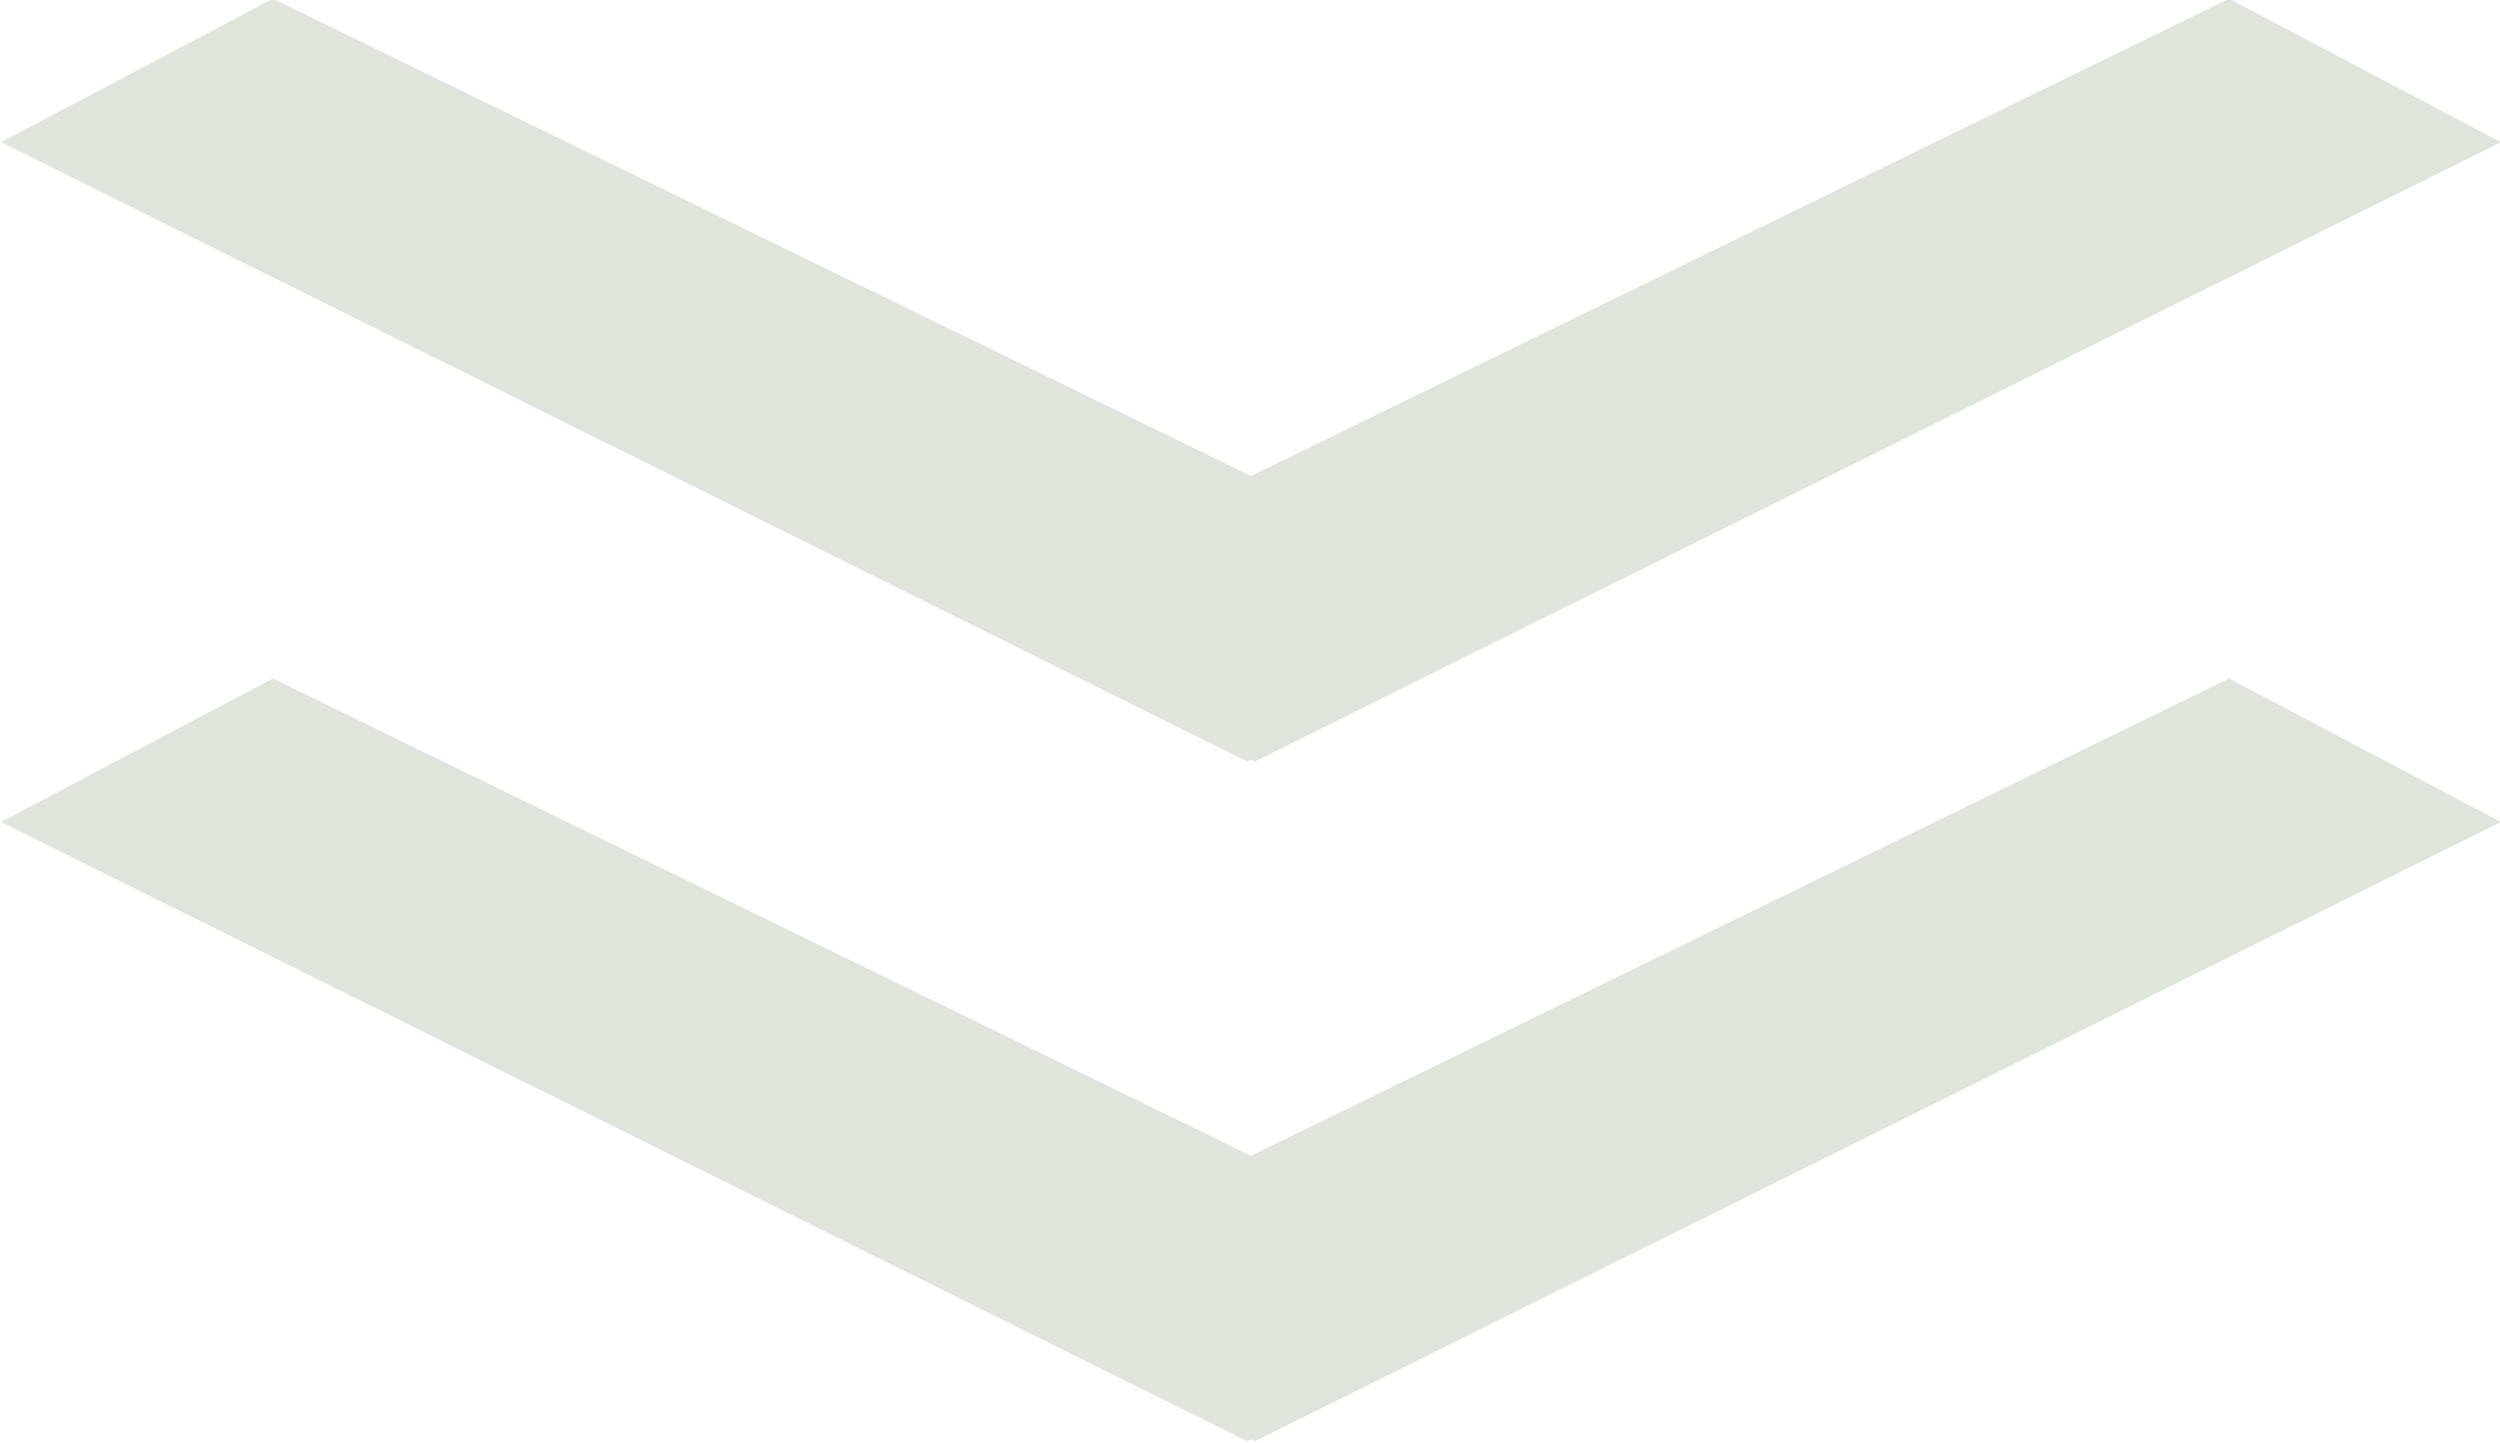
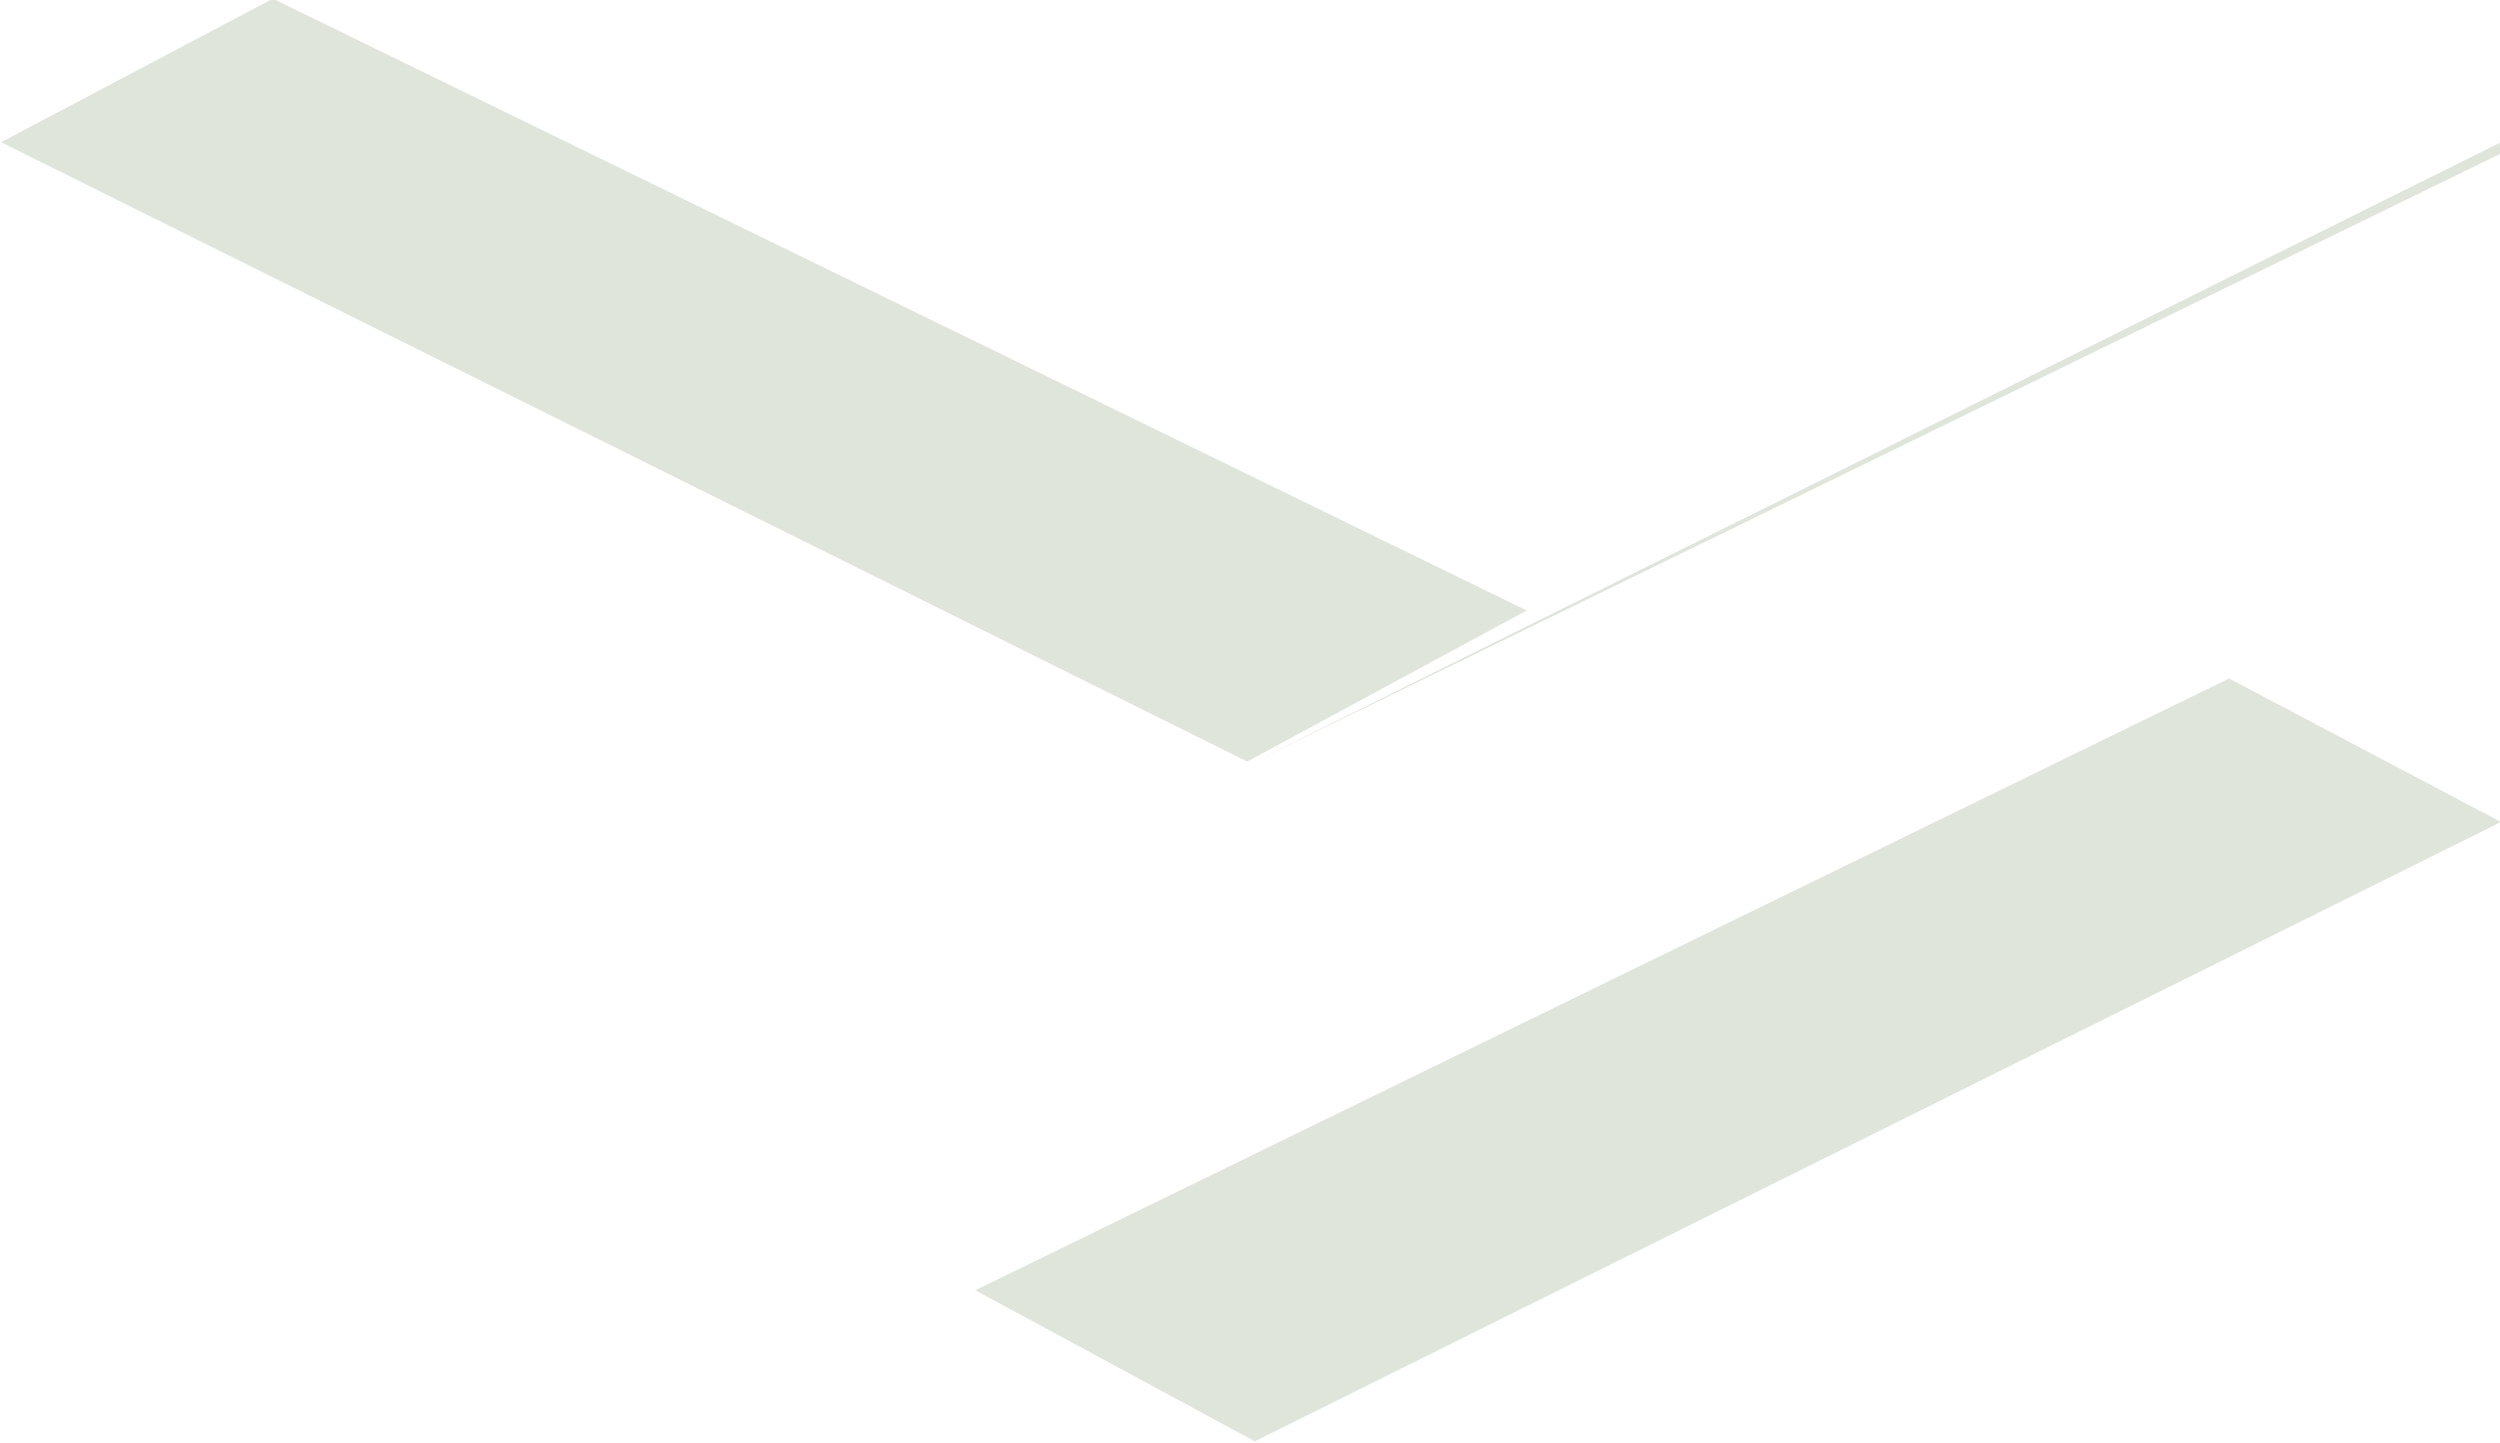
<svg xmlns="http://www.w3.org/2000/svg" version="1.1" id="Layer_1" x="0px" y="0px" viewBox="0 0 33.1 19.1" style="enable-background:new 0 0 33.1 19.1;" xml:space="preserve">
  <style type="text/css">
	.st0{fill:#DFE5DB;}
</style>
  <g id="Group_110" transform="translate(-1828.437 -991.912)">
    <g id="Group_60" transform="translate(18.85 -1.105)">
      <path id="Fill_31" class="st0" d="M1842.7,1003.9l-16.5,8.2l-3.7-2l16.6-8.1L1842.7,1003.9z" />
-       <path id="Fill_31-2" class="st0" d="M1809.6,1003.9l16.5,8.2l3.7-2l-16.6-8.1L1809.6,1003.9z" />
    </g>
    <g id="Group_61" transform="translate(18.85 -10.105)">
-       <path id="Fill_31-3" class="st0" d="M1842.7,1003.9l-16.5,8.2l-3.7-2l16.6-8.1L1842.7,1003.9z" />
+       <path id="Fill_31-3" class="st0" d="M1842.7,1003.9l-16.5,8.2l16.6-8.1L1842.7,1003.9z" />
      <path id="Fill_31-4" class="st0" d="M1809.6,1003.9l16.5,8.2l3.7-2l-16.6-8.1L1809.6,1003.9z" />
    </g>
  </g>
</svg>